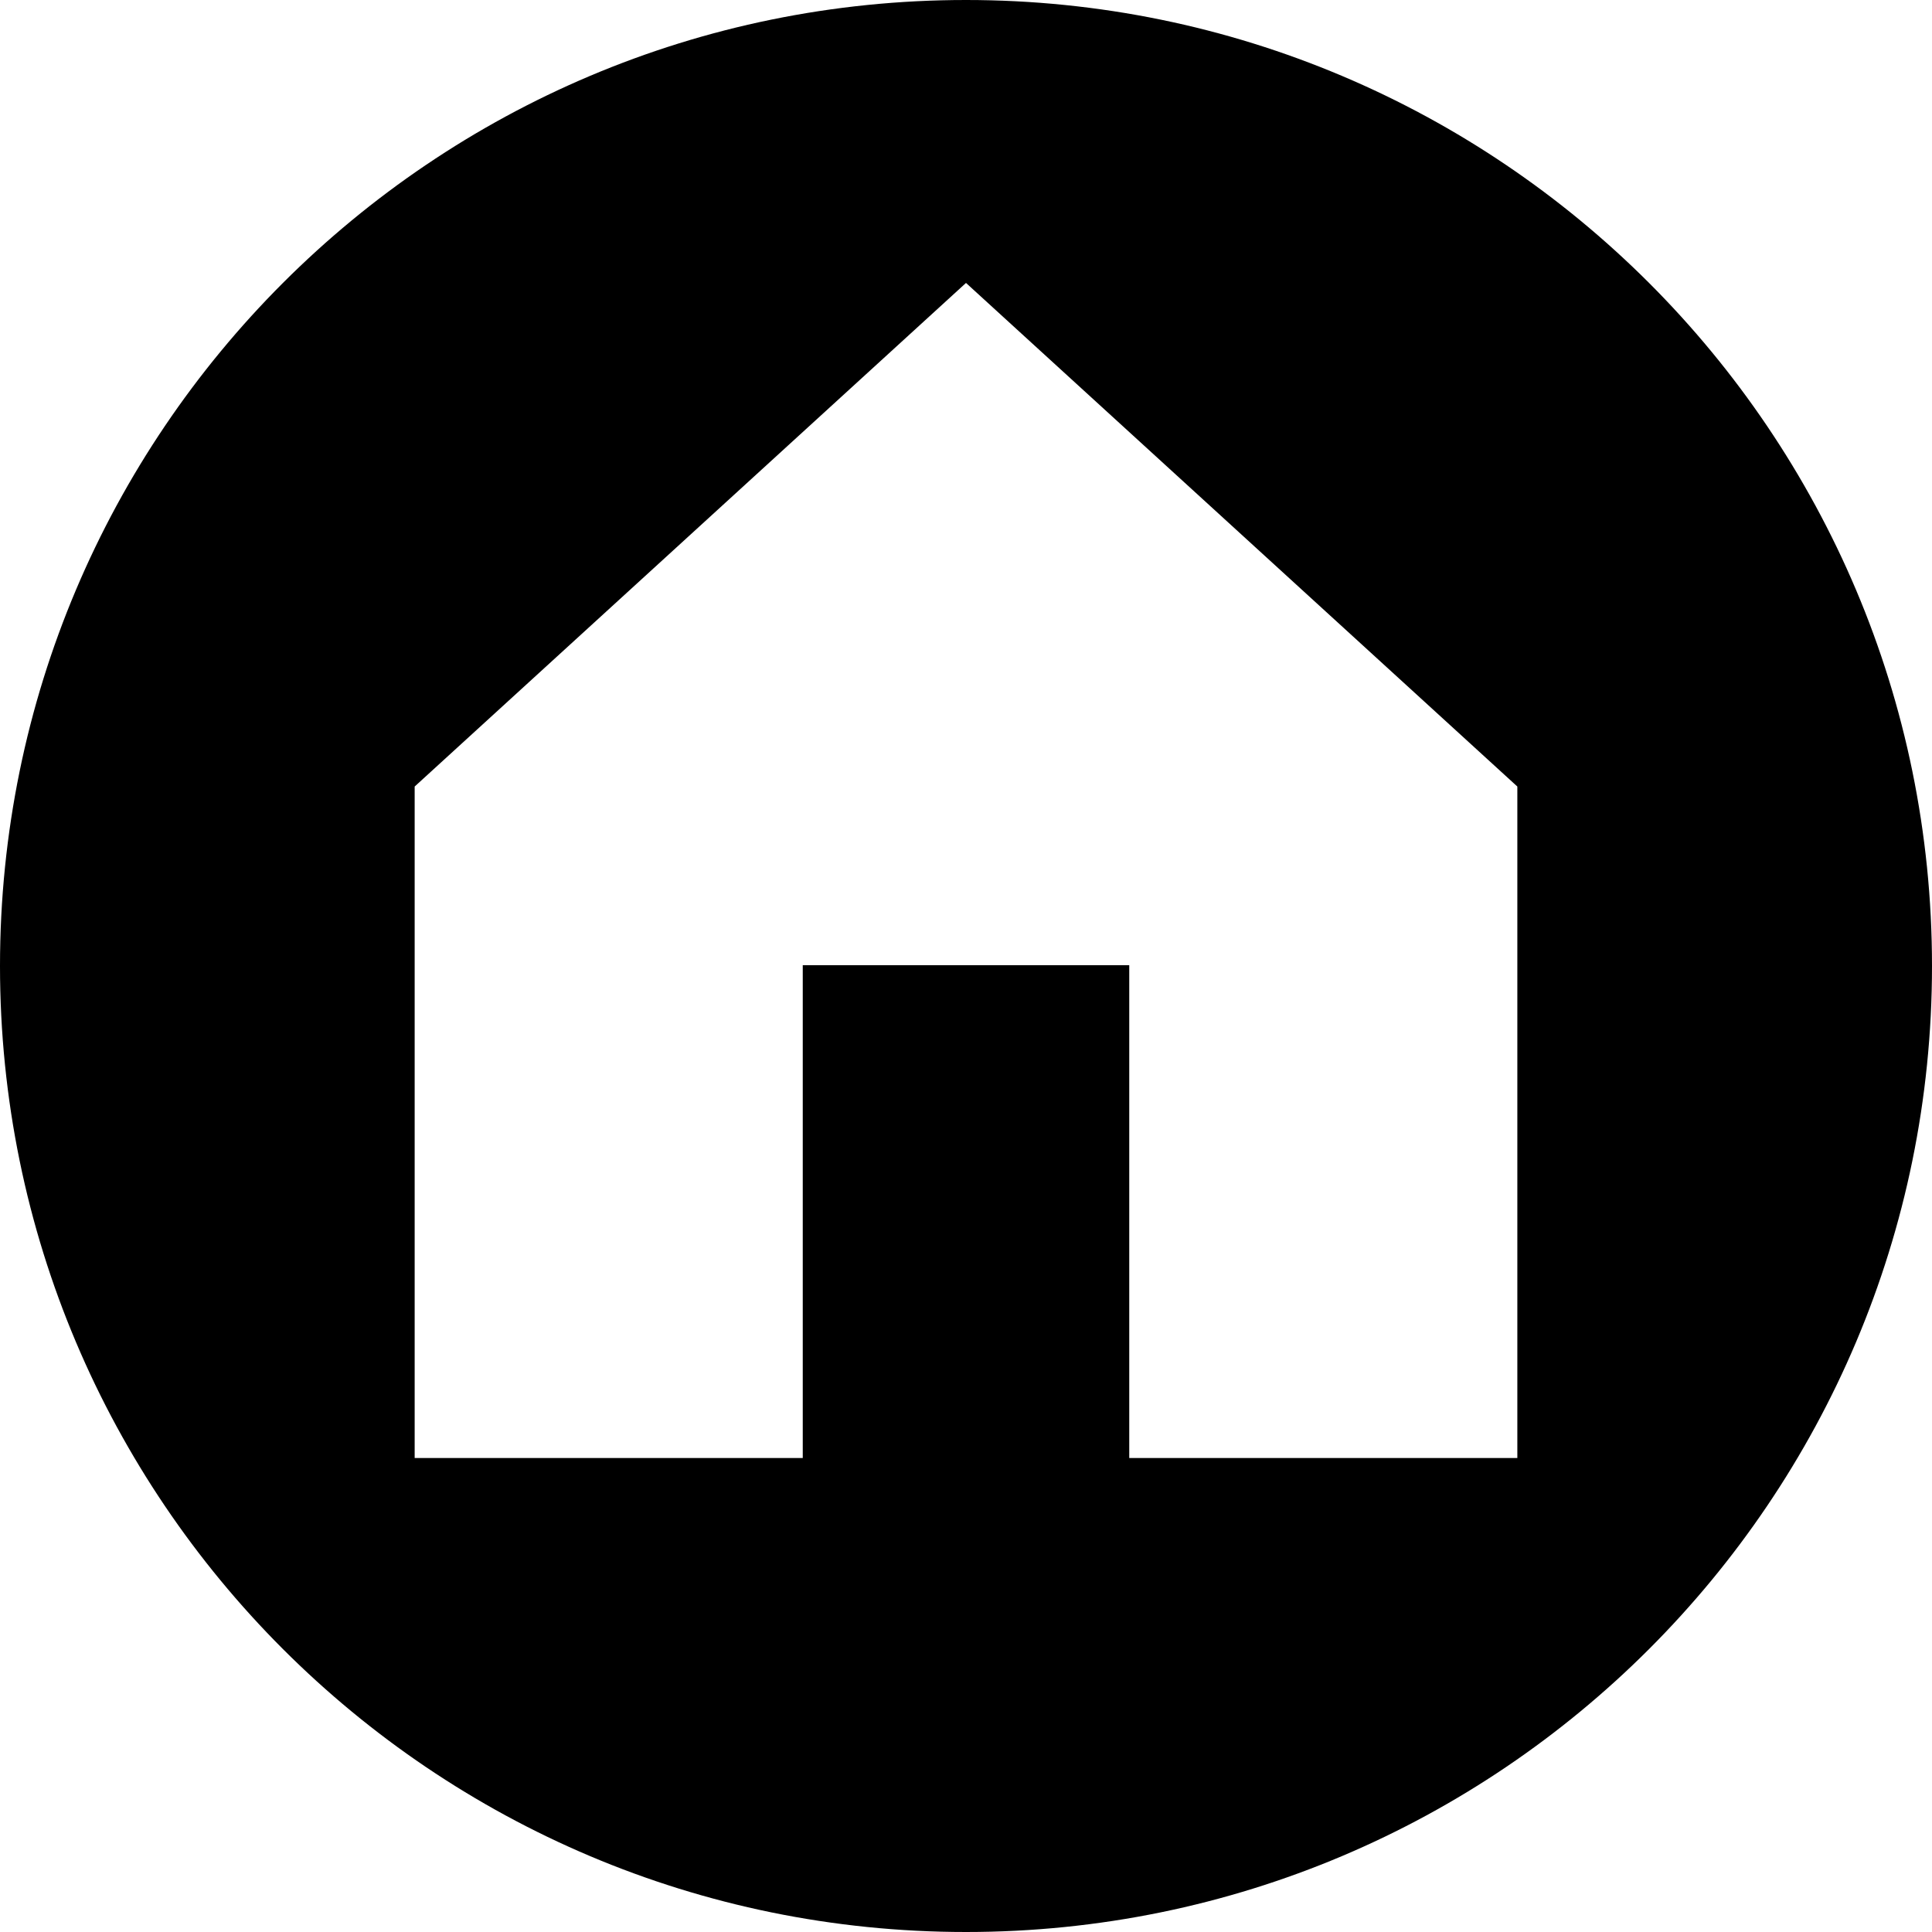
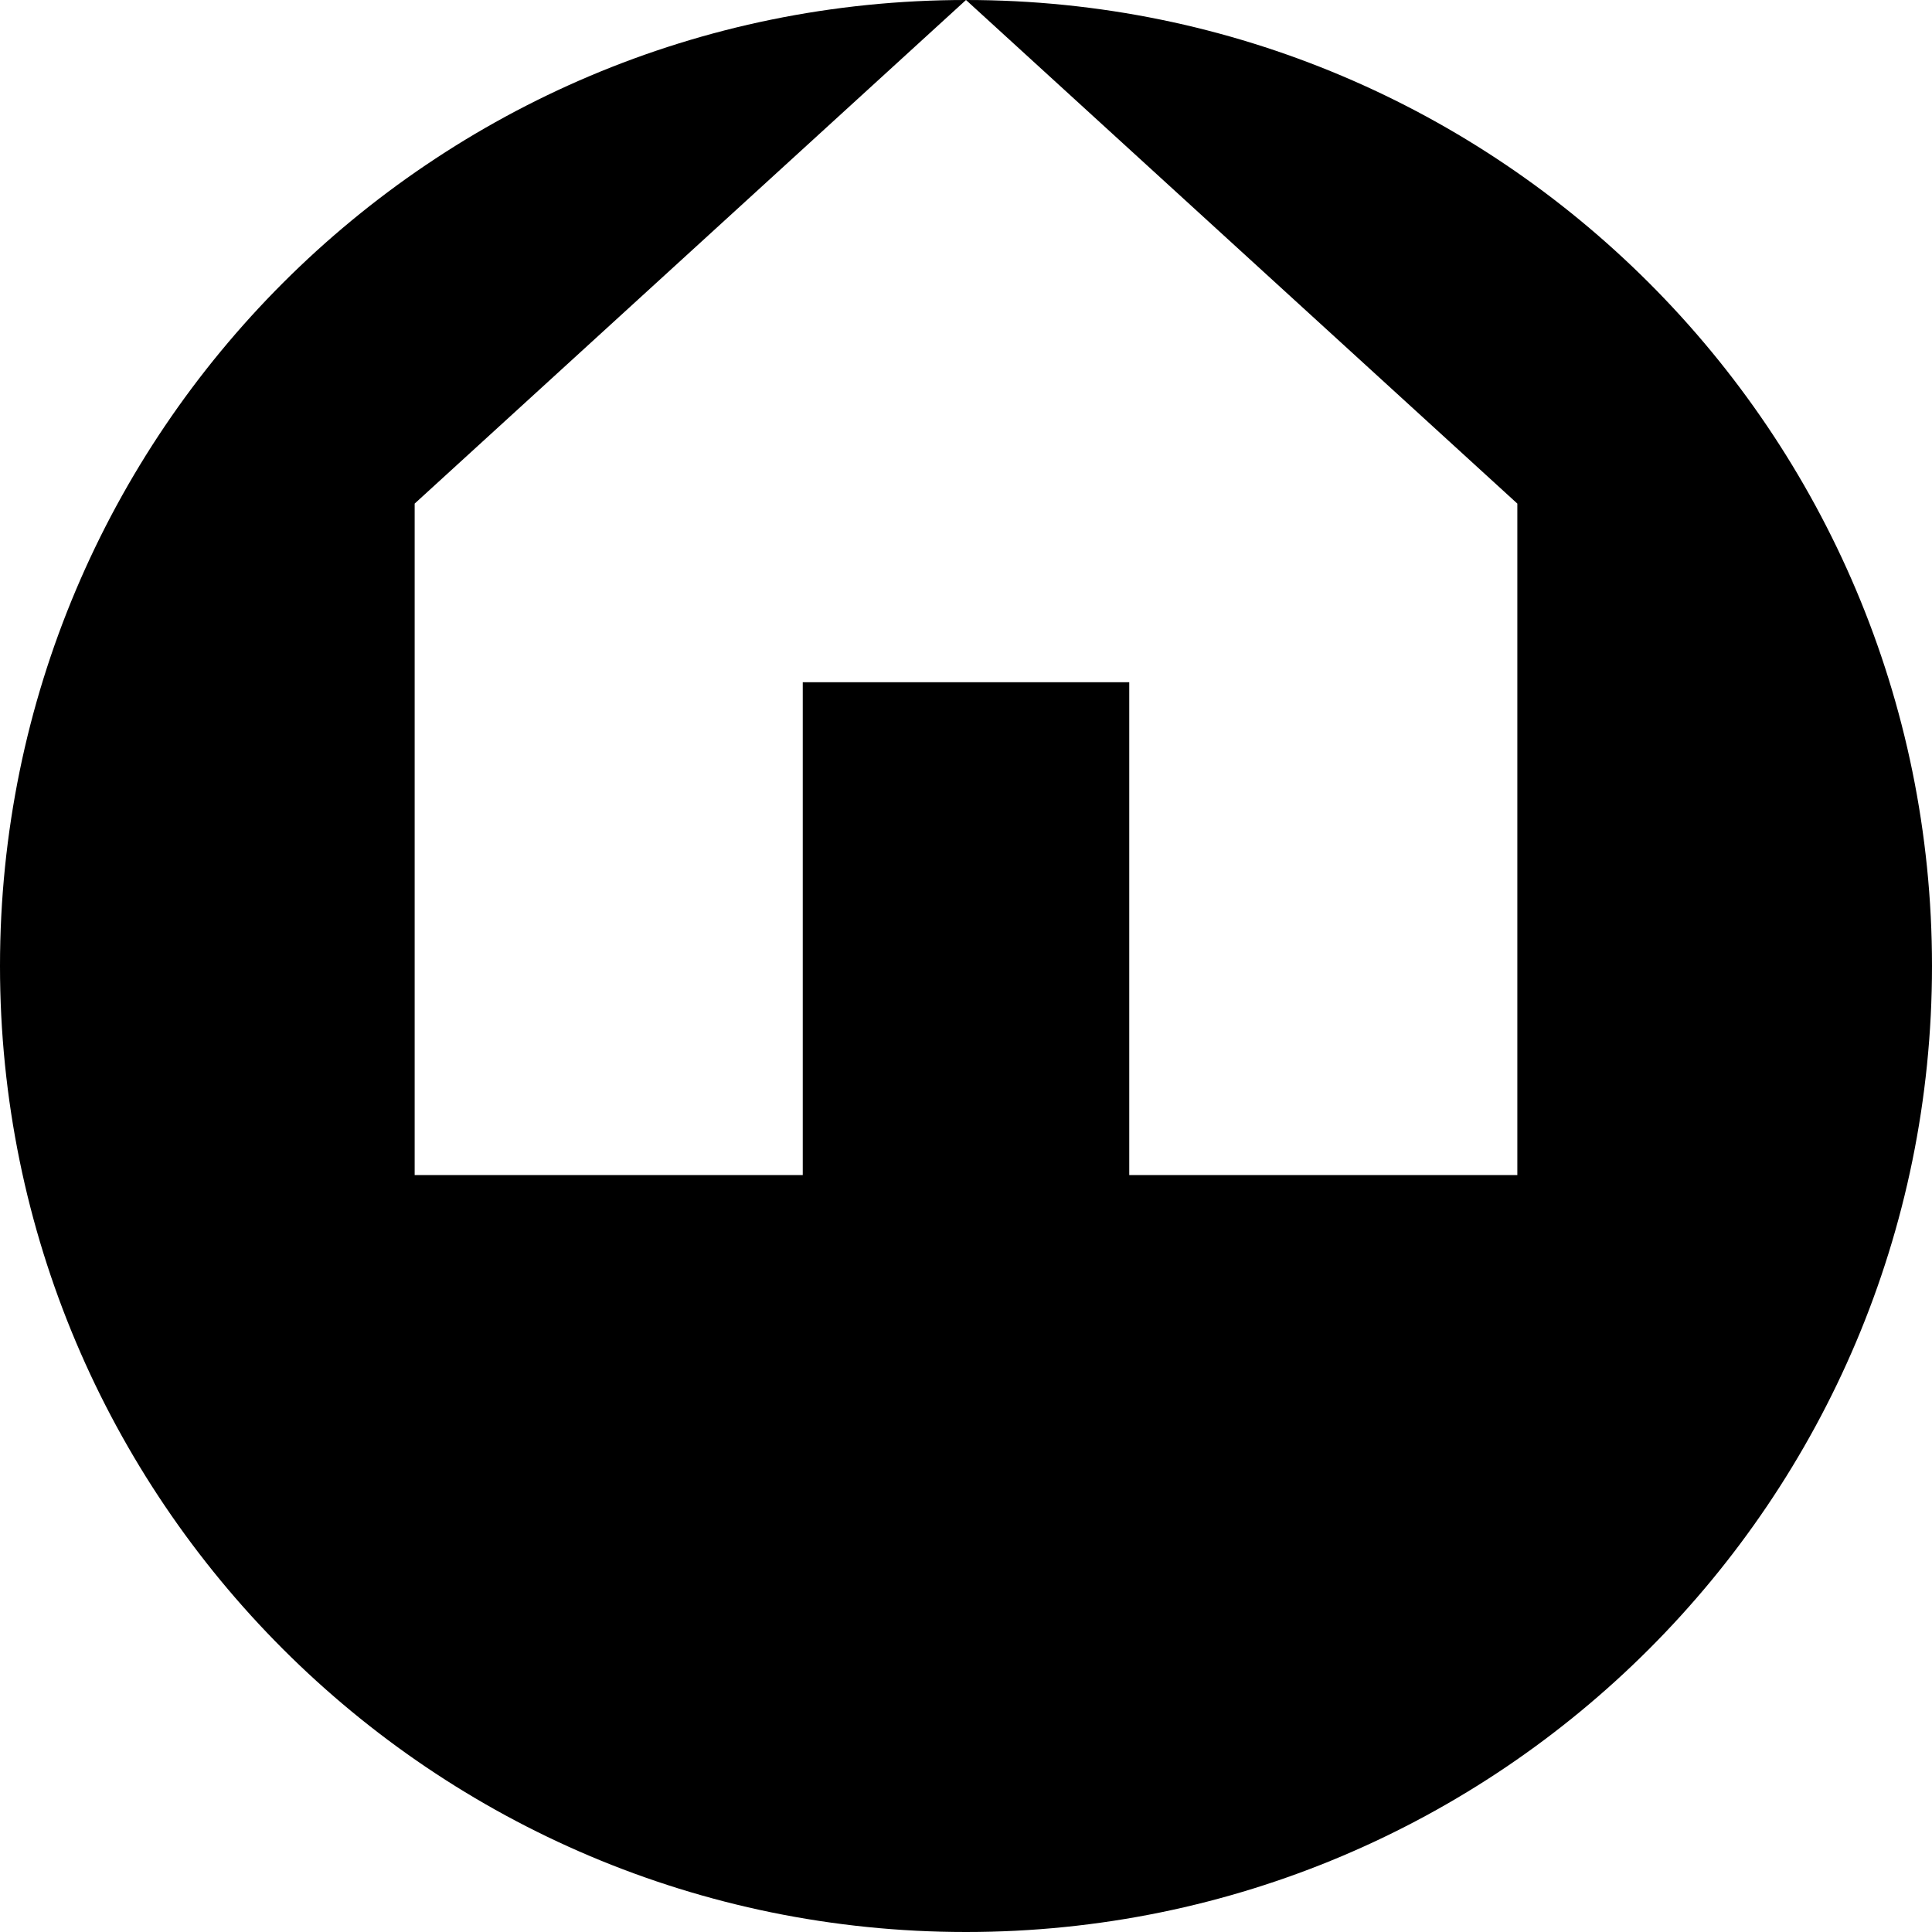
<svg xmlns="http://www.w3.org/2000/svg" xml:space="preserve" width="100%" height="100%" version="1.1" style="shape-rendering:geometricPrecision; text-rendering:geometricPrecision; image-rendering:optimizeQuality; fill-rule:evenodd; clip-rule:evenodd" viewBox="0 0 7704.91 7704.91">
  <defs>
    <style type="text/css">
   
    .fil0 {fill:black}
   
  </style>
  </defs>
  <g id="Camada_x0020_1">
-     <path class="fil0" d="M3852.45 0c2127.65,0 3852.46,1724.81 3852.46,3852.45 0,2127.65 -1724.81,3852.46 -3852.46,3852.46 -2127.64,0 -3852.45,-1724.81 -3852.45,-3852.46 0,-2127.64 1724.81,-3852.45 3852.45,-3852.45zm0 1128.36l-1099.36 1004.19 -1099.39 1004.17 0 2677.83 1547.72 0 0 -1965.38 1302.07 0 0 1965.38 1547.72 0 0 -2677.83 -1099.39 -1004.17 -1099.37 -1004.19z" />
+     <path class="fil0" d="M3852.45 0c2127.65,0 3852.46,1724.81 3852.46,3852.45 0,2127.65 -1724.81,3852.46 -3852.46,3852.46 -2127.64,0 -3852.45,-1724.81 -3852.45,-3852.46 0,-2127.64 1724.81,-3852.45 3852.45,-3852.45zl-1099.36 1004.19 -1099.39 1004.17 0 2677.83 1547.72 0 0 -1965.38 1302.07 0 0 1965.38 1547.72 0 0 -2677.83 -1099.39 -1004.17 -1099.37 -1004.19z" />
  </g>
</svg>